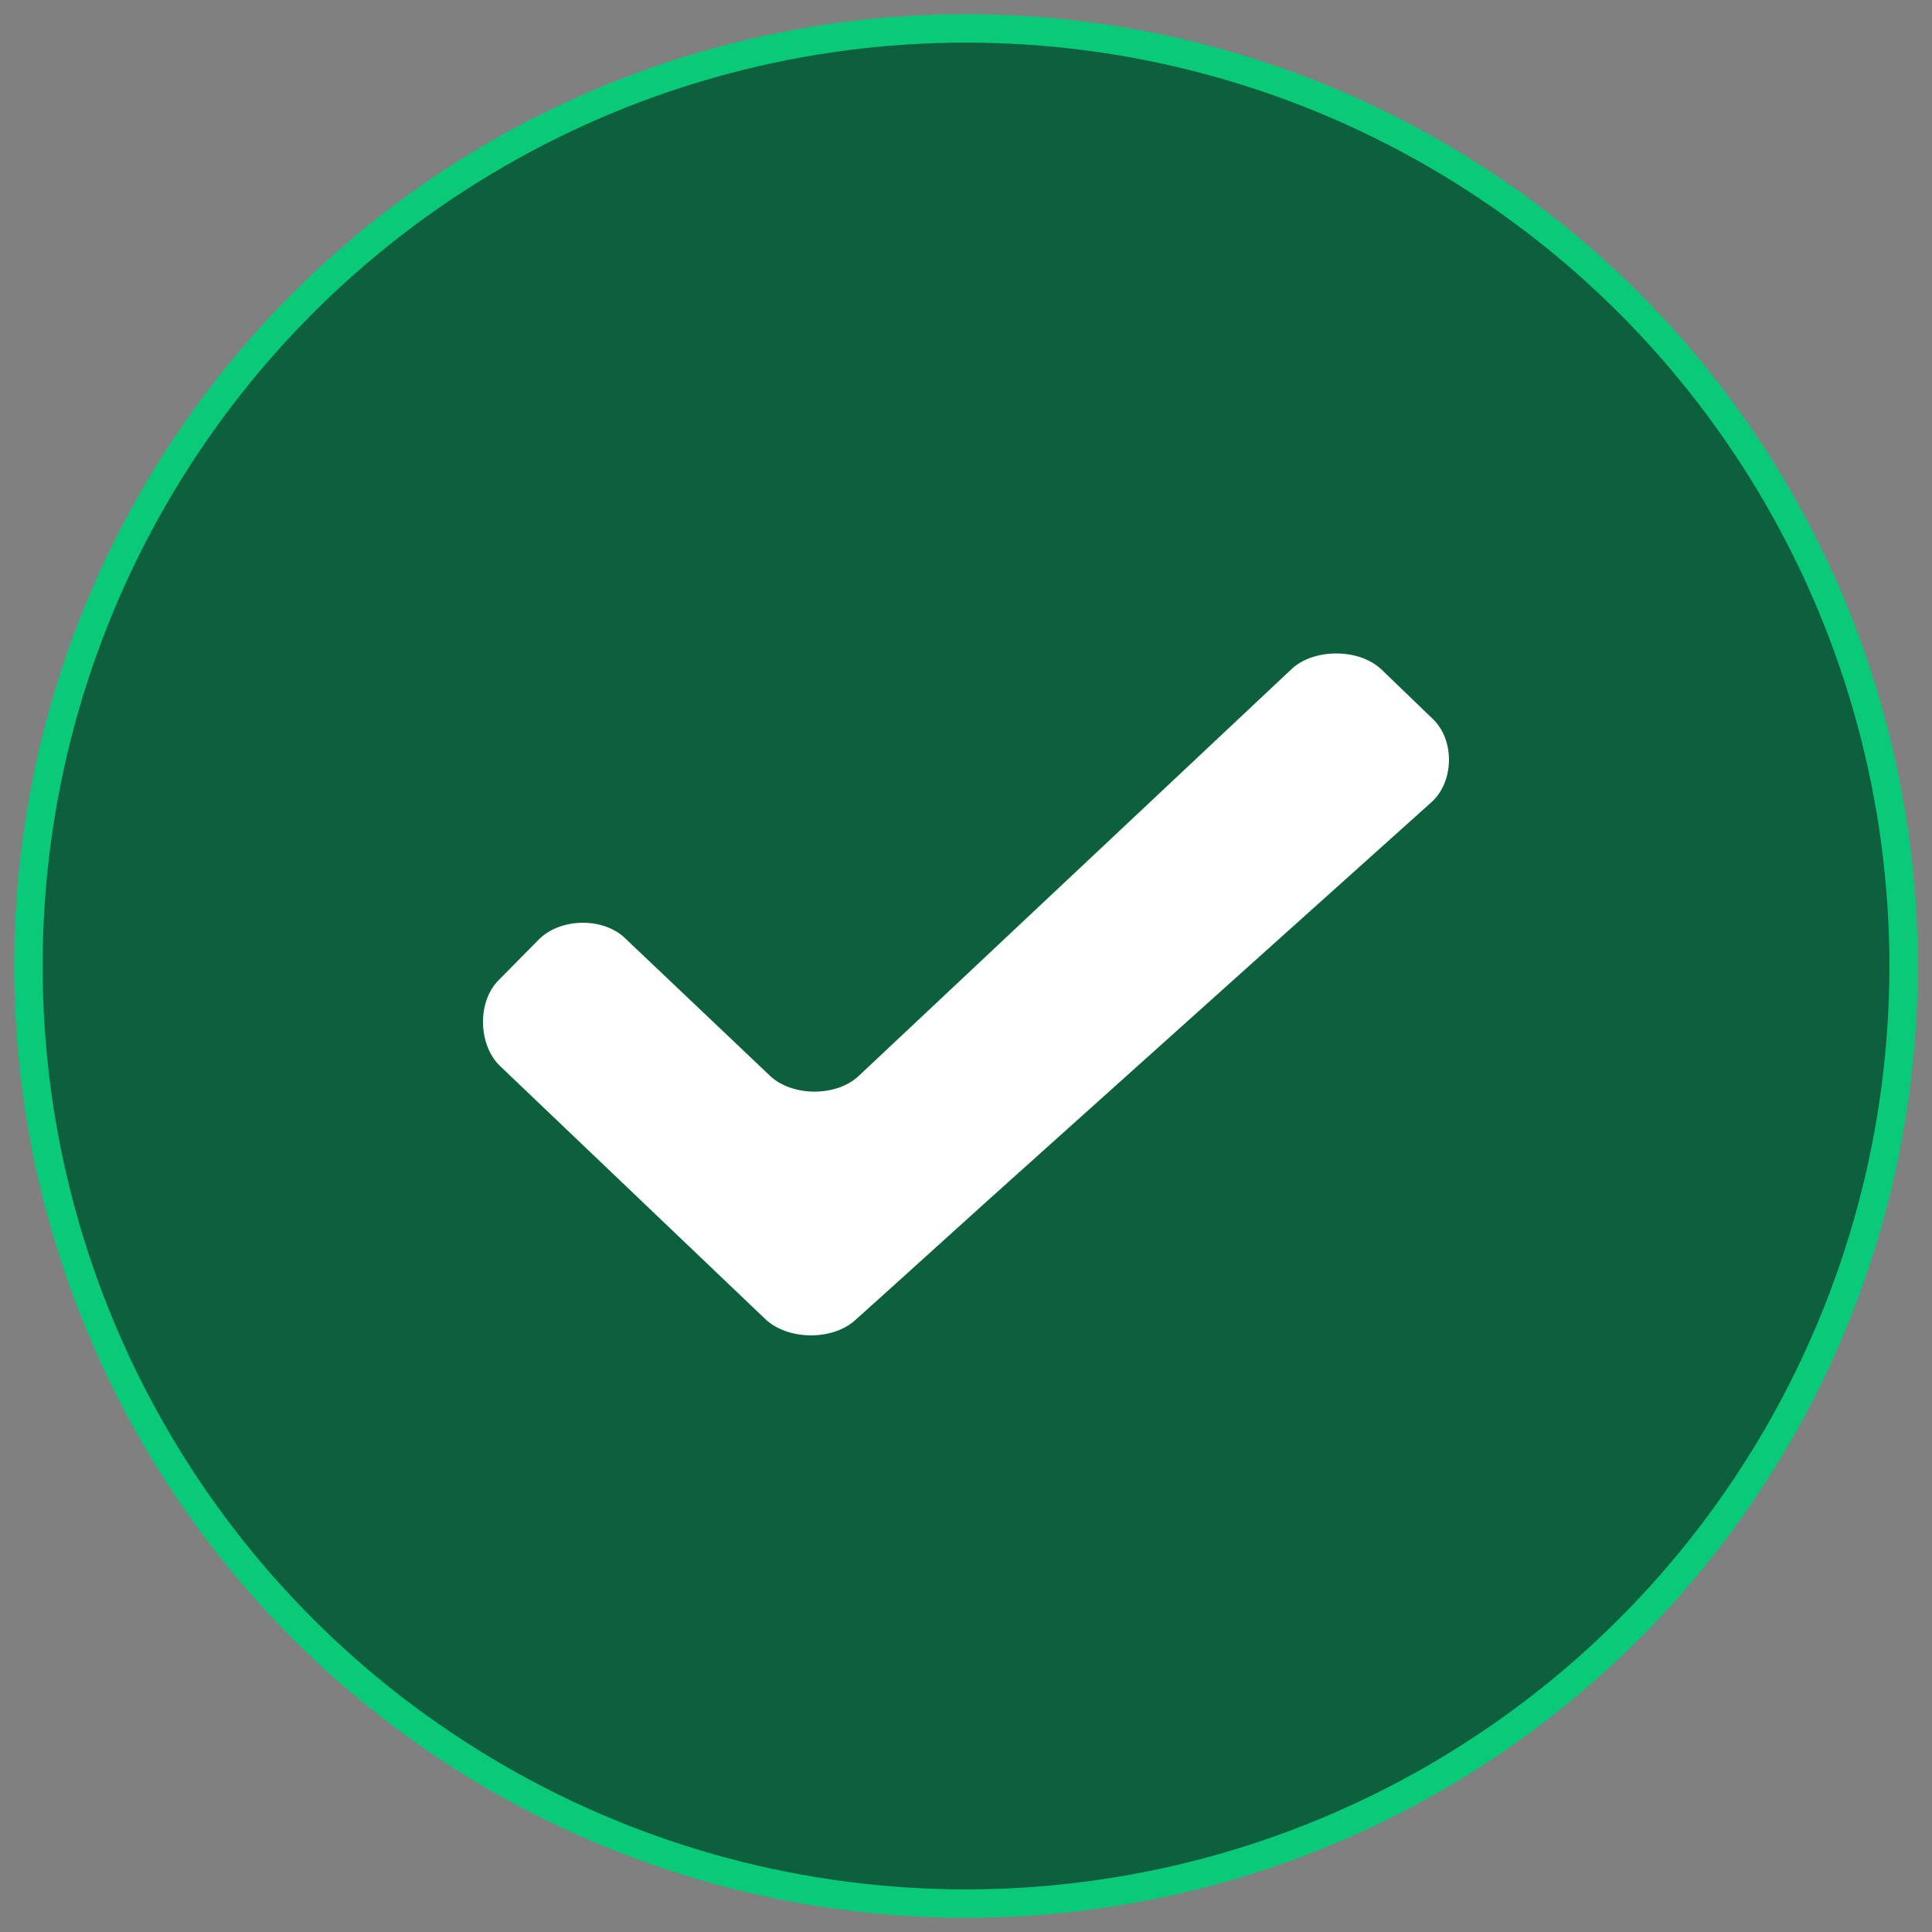
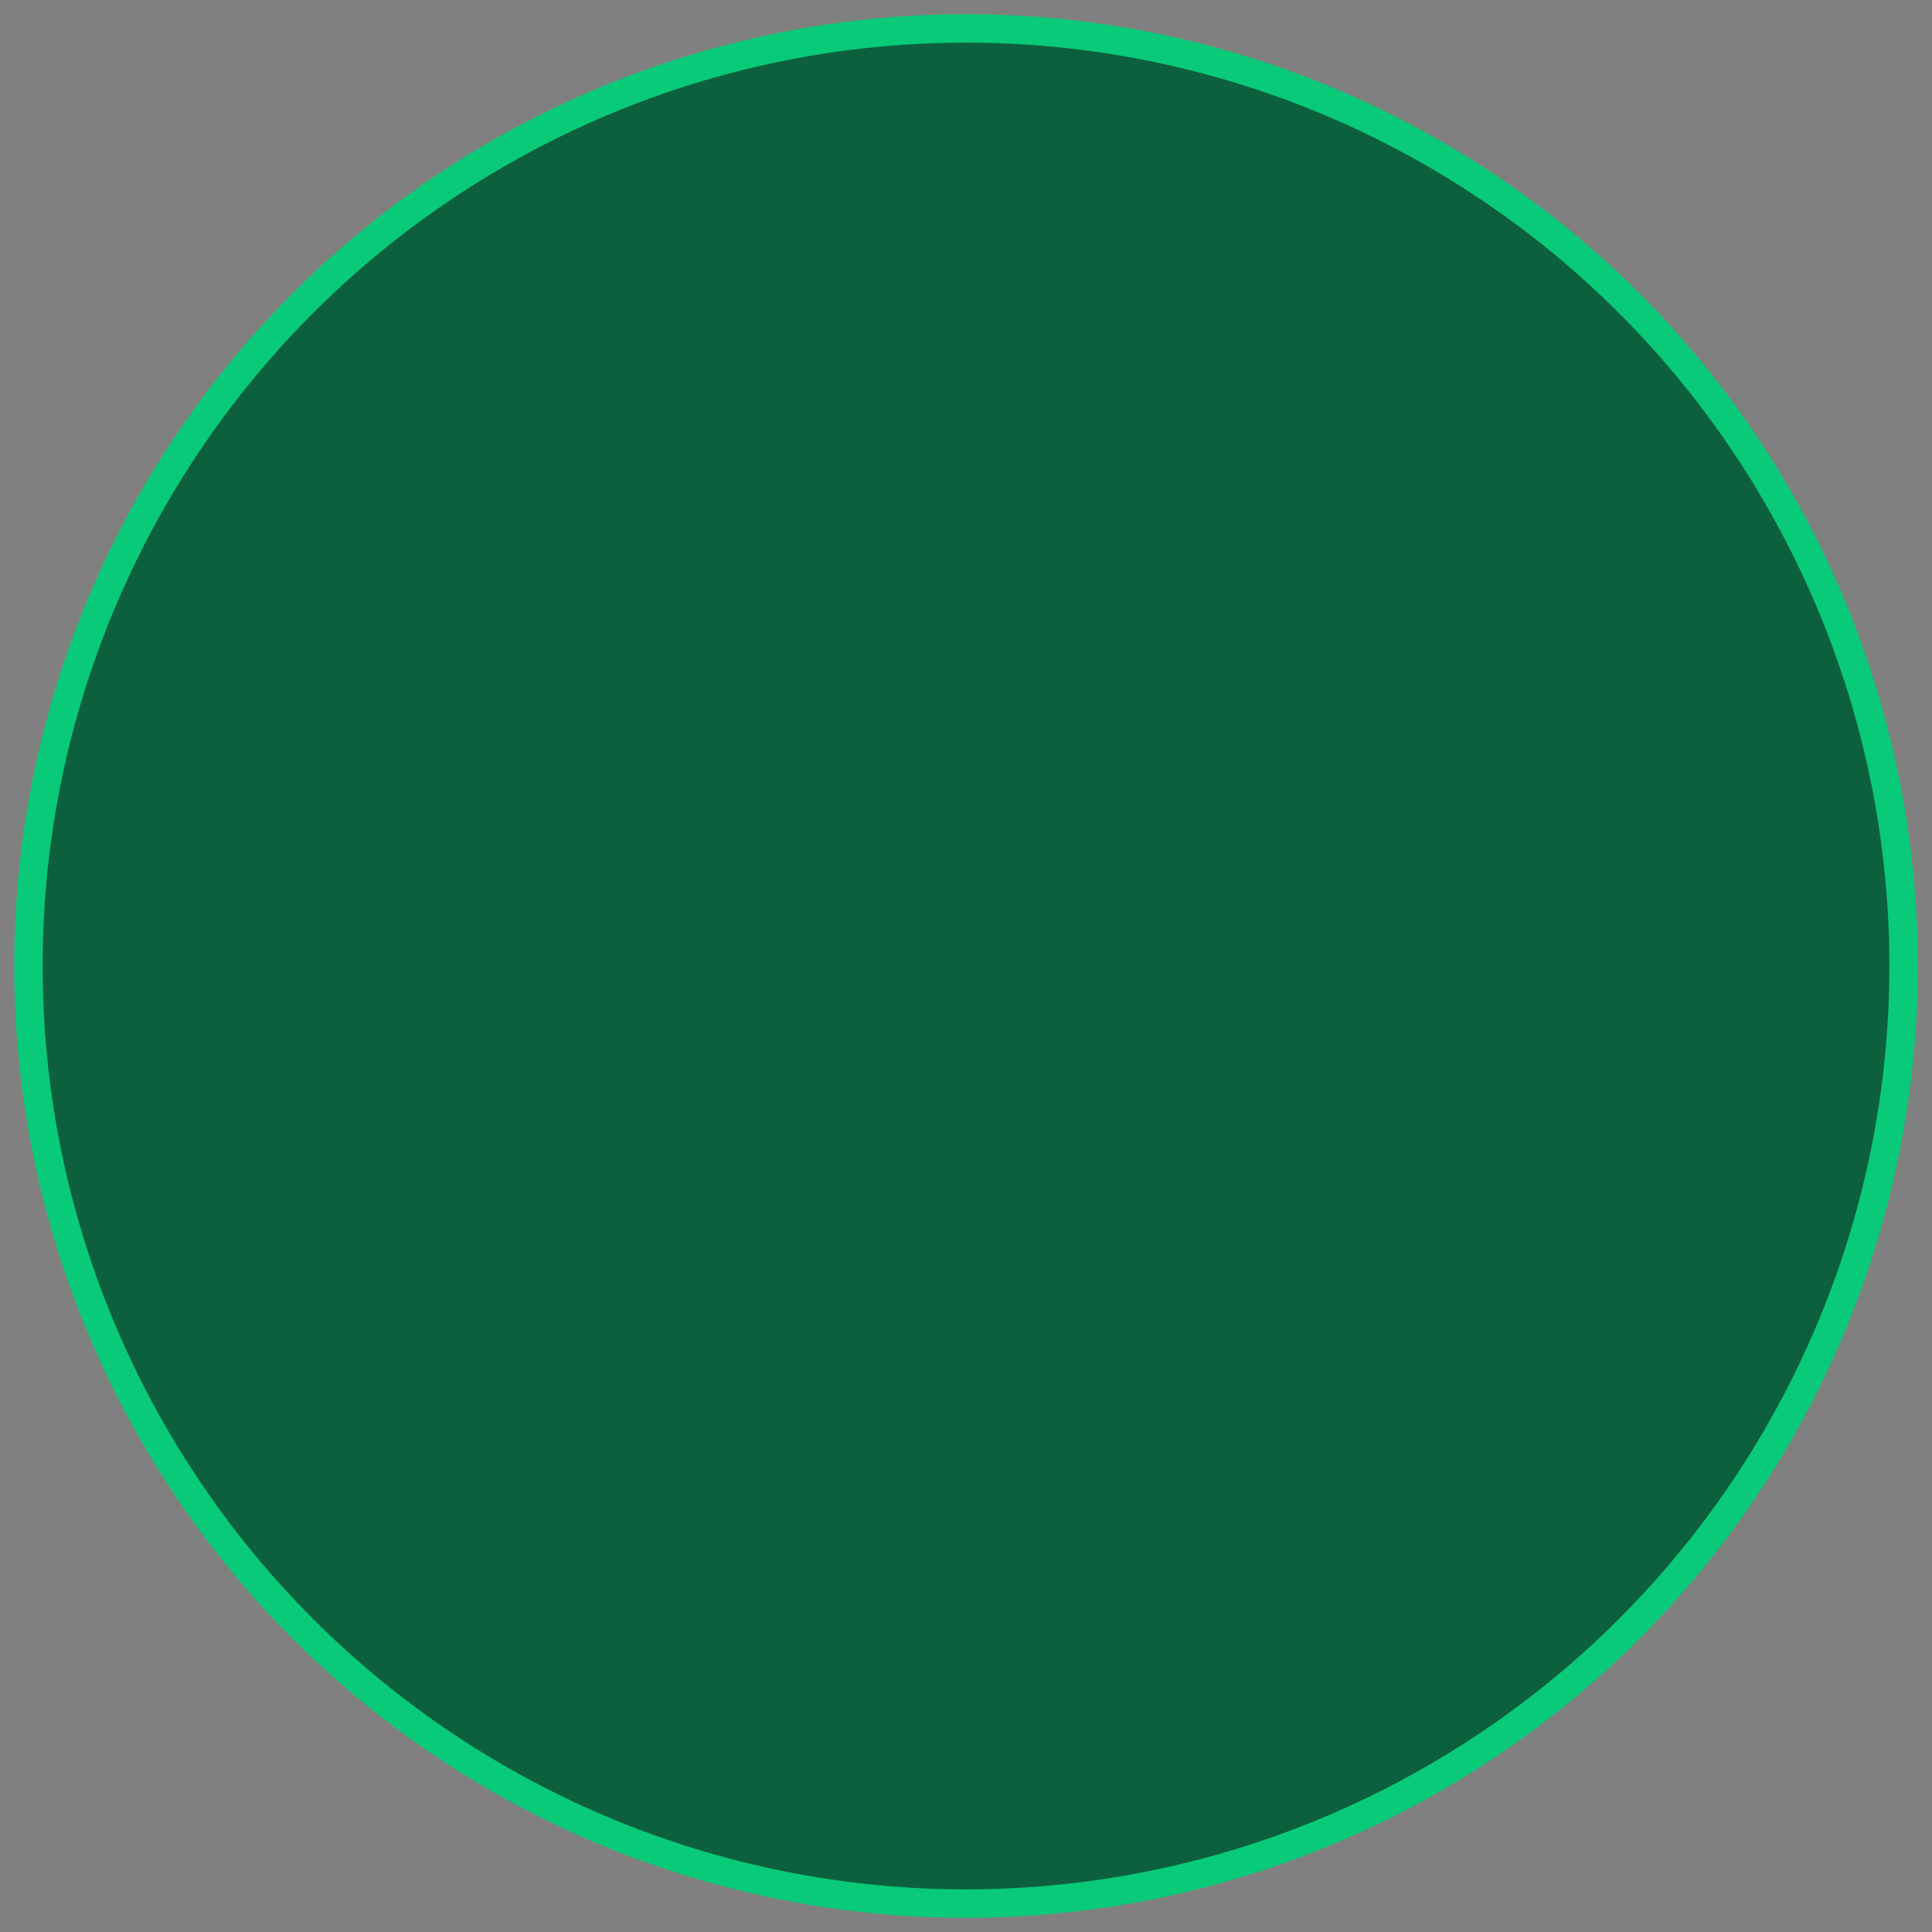
<svg xmlns="http://www.w3.org/2000/svg" width="68" height="68" viewBox="0 0 68 68">
  <rect x="0" y="0" width="68" height="68" fill="#808080" stroke="none" />
  <g fill="none" fill-rule="evenodd" transform="translate(1 1)">
    <circle cx="33" cy="33" r="33" fill="#0D603D" stroke="#09CA78" />
-     <path fill="#FFF" d="M16.553 33.496c-.765.76-.723 2.28.042 3.02l9.328 8.899c.786.76 2.359.78 3.166.06l1.488-1.34 3.208-2.9L49.38 27.237c.807-.72.829-2.2.042-2.94l-1.806-1.74c-.786-.74-2.358-.74-3.144-.02L29.217 36.876c-.787.74-2.359.72-3.124-.02l-5.078-4.82c-.765-.76-2.295-.74-3.06.04l-1.402 1.42z" />
  </g>
</svg>